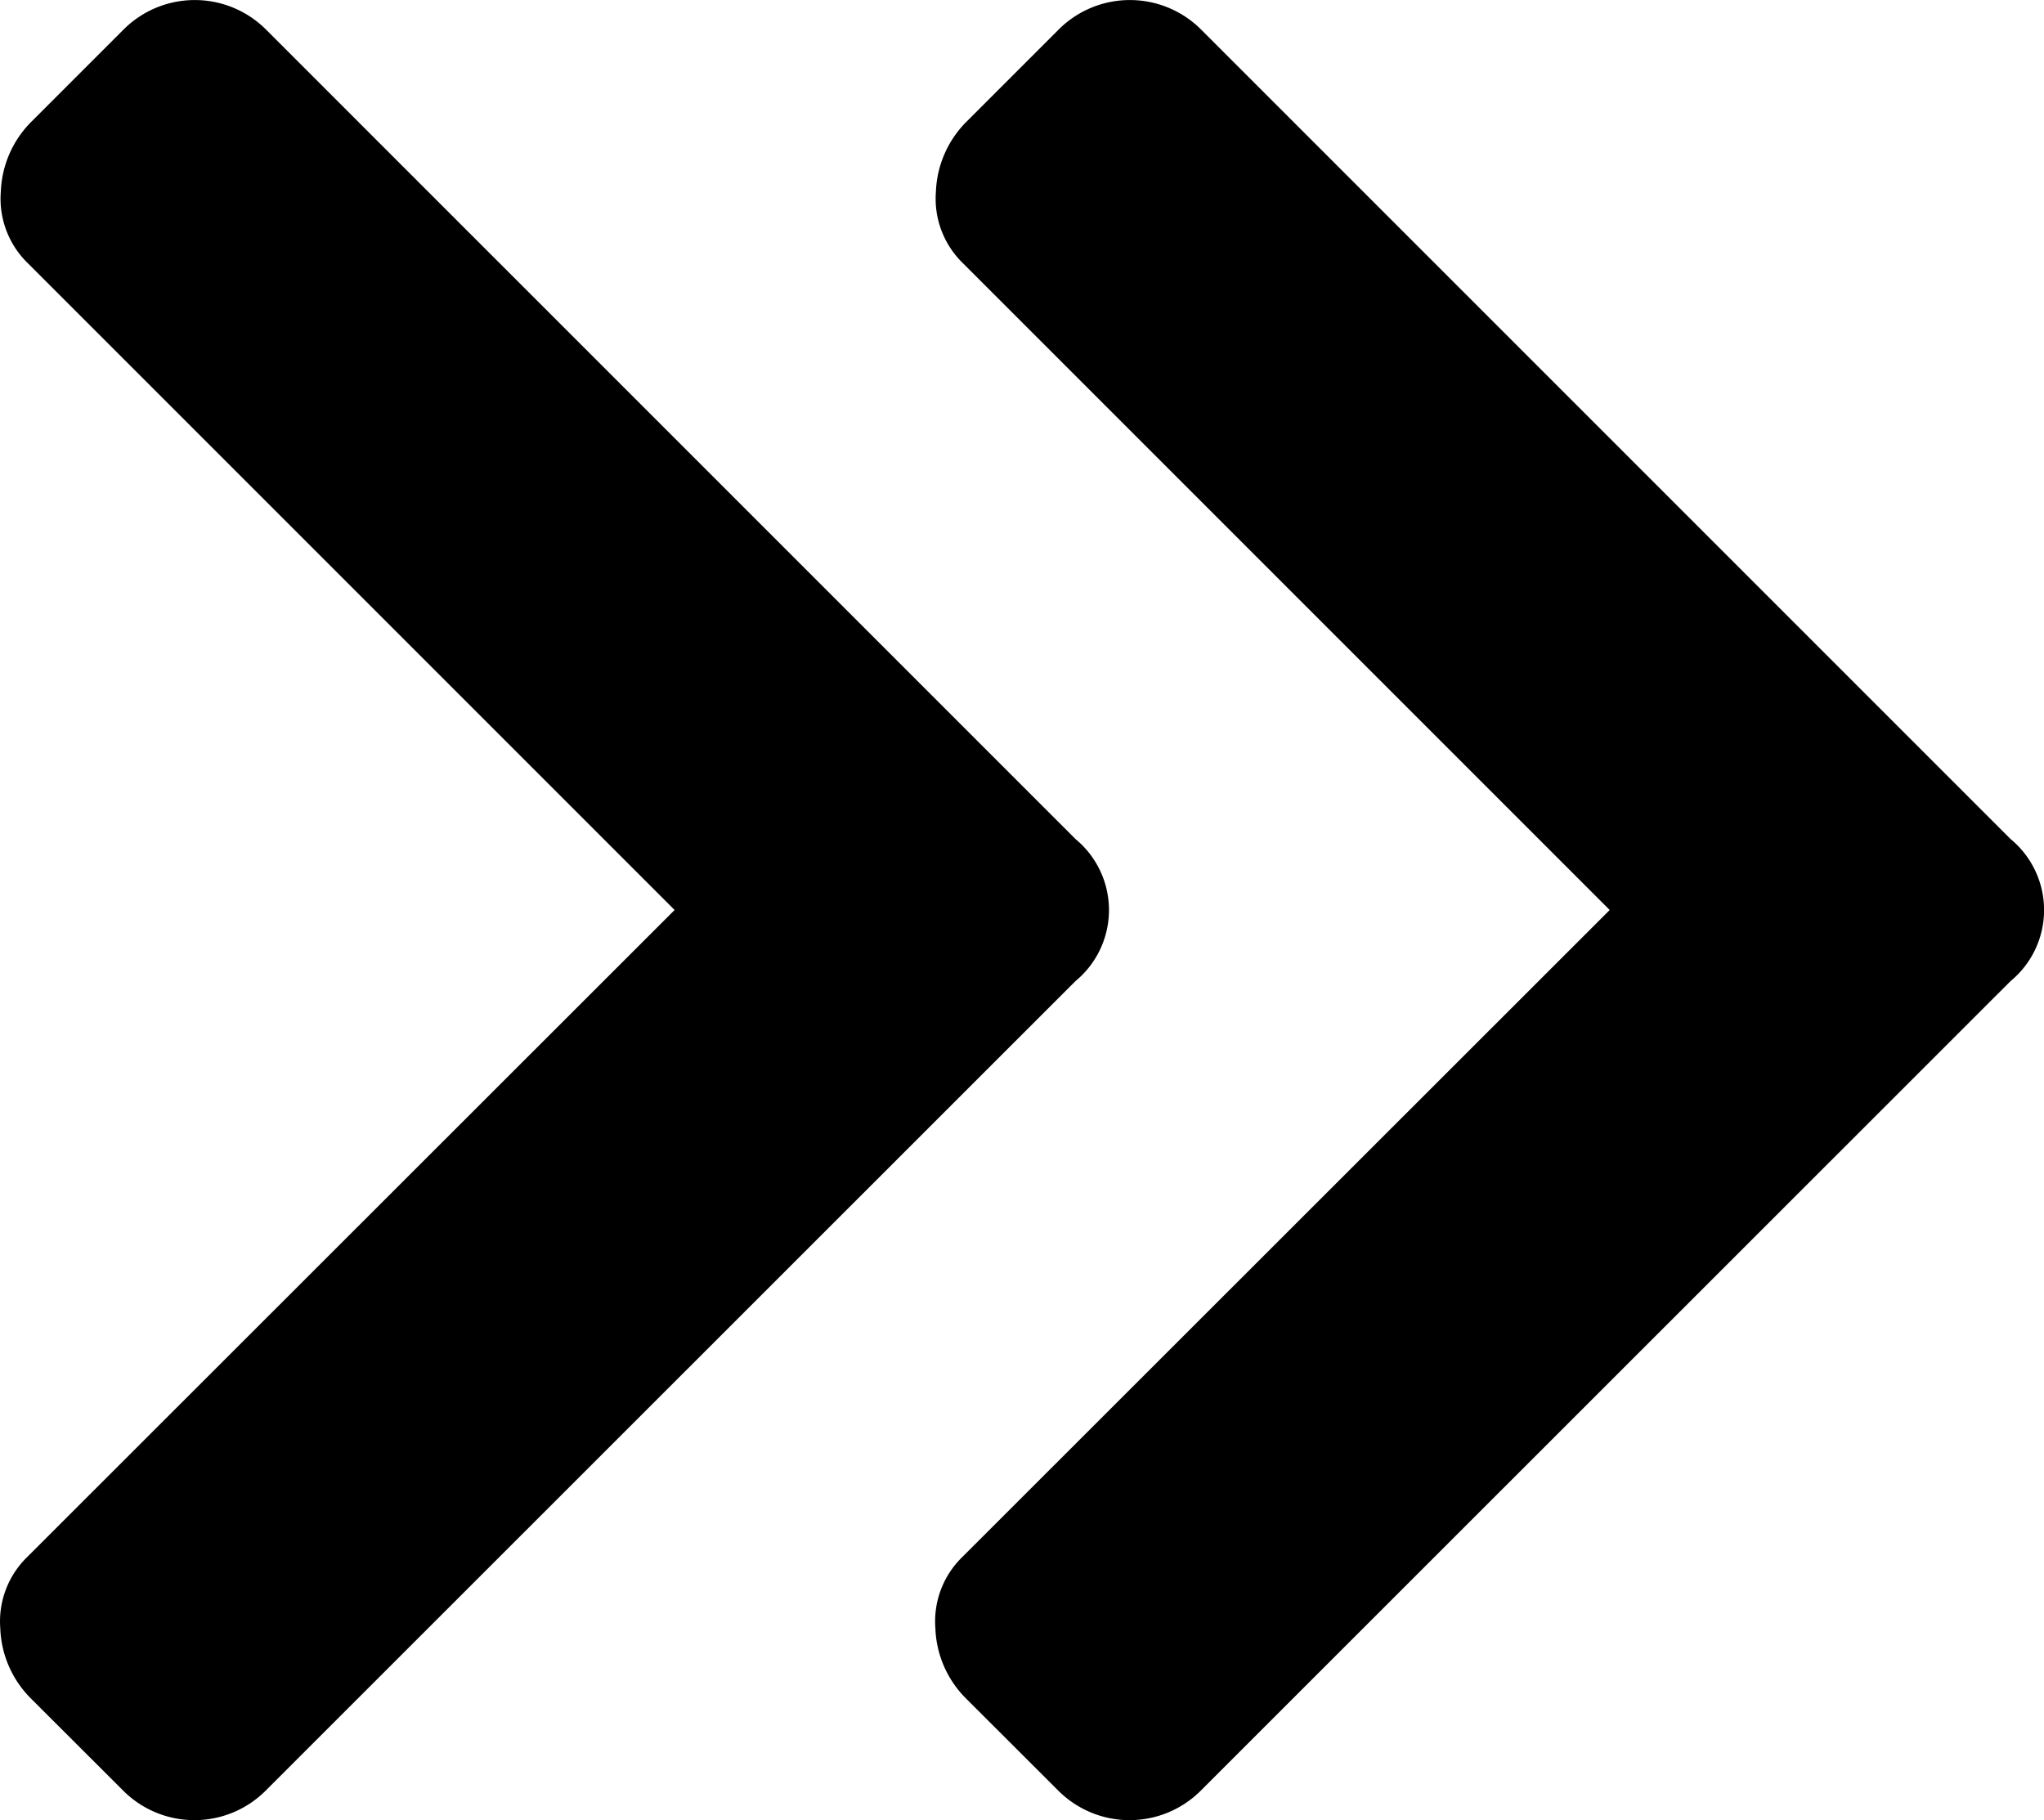
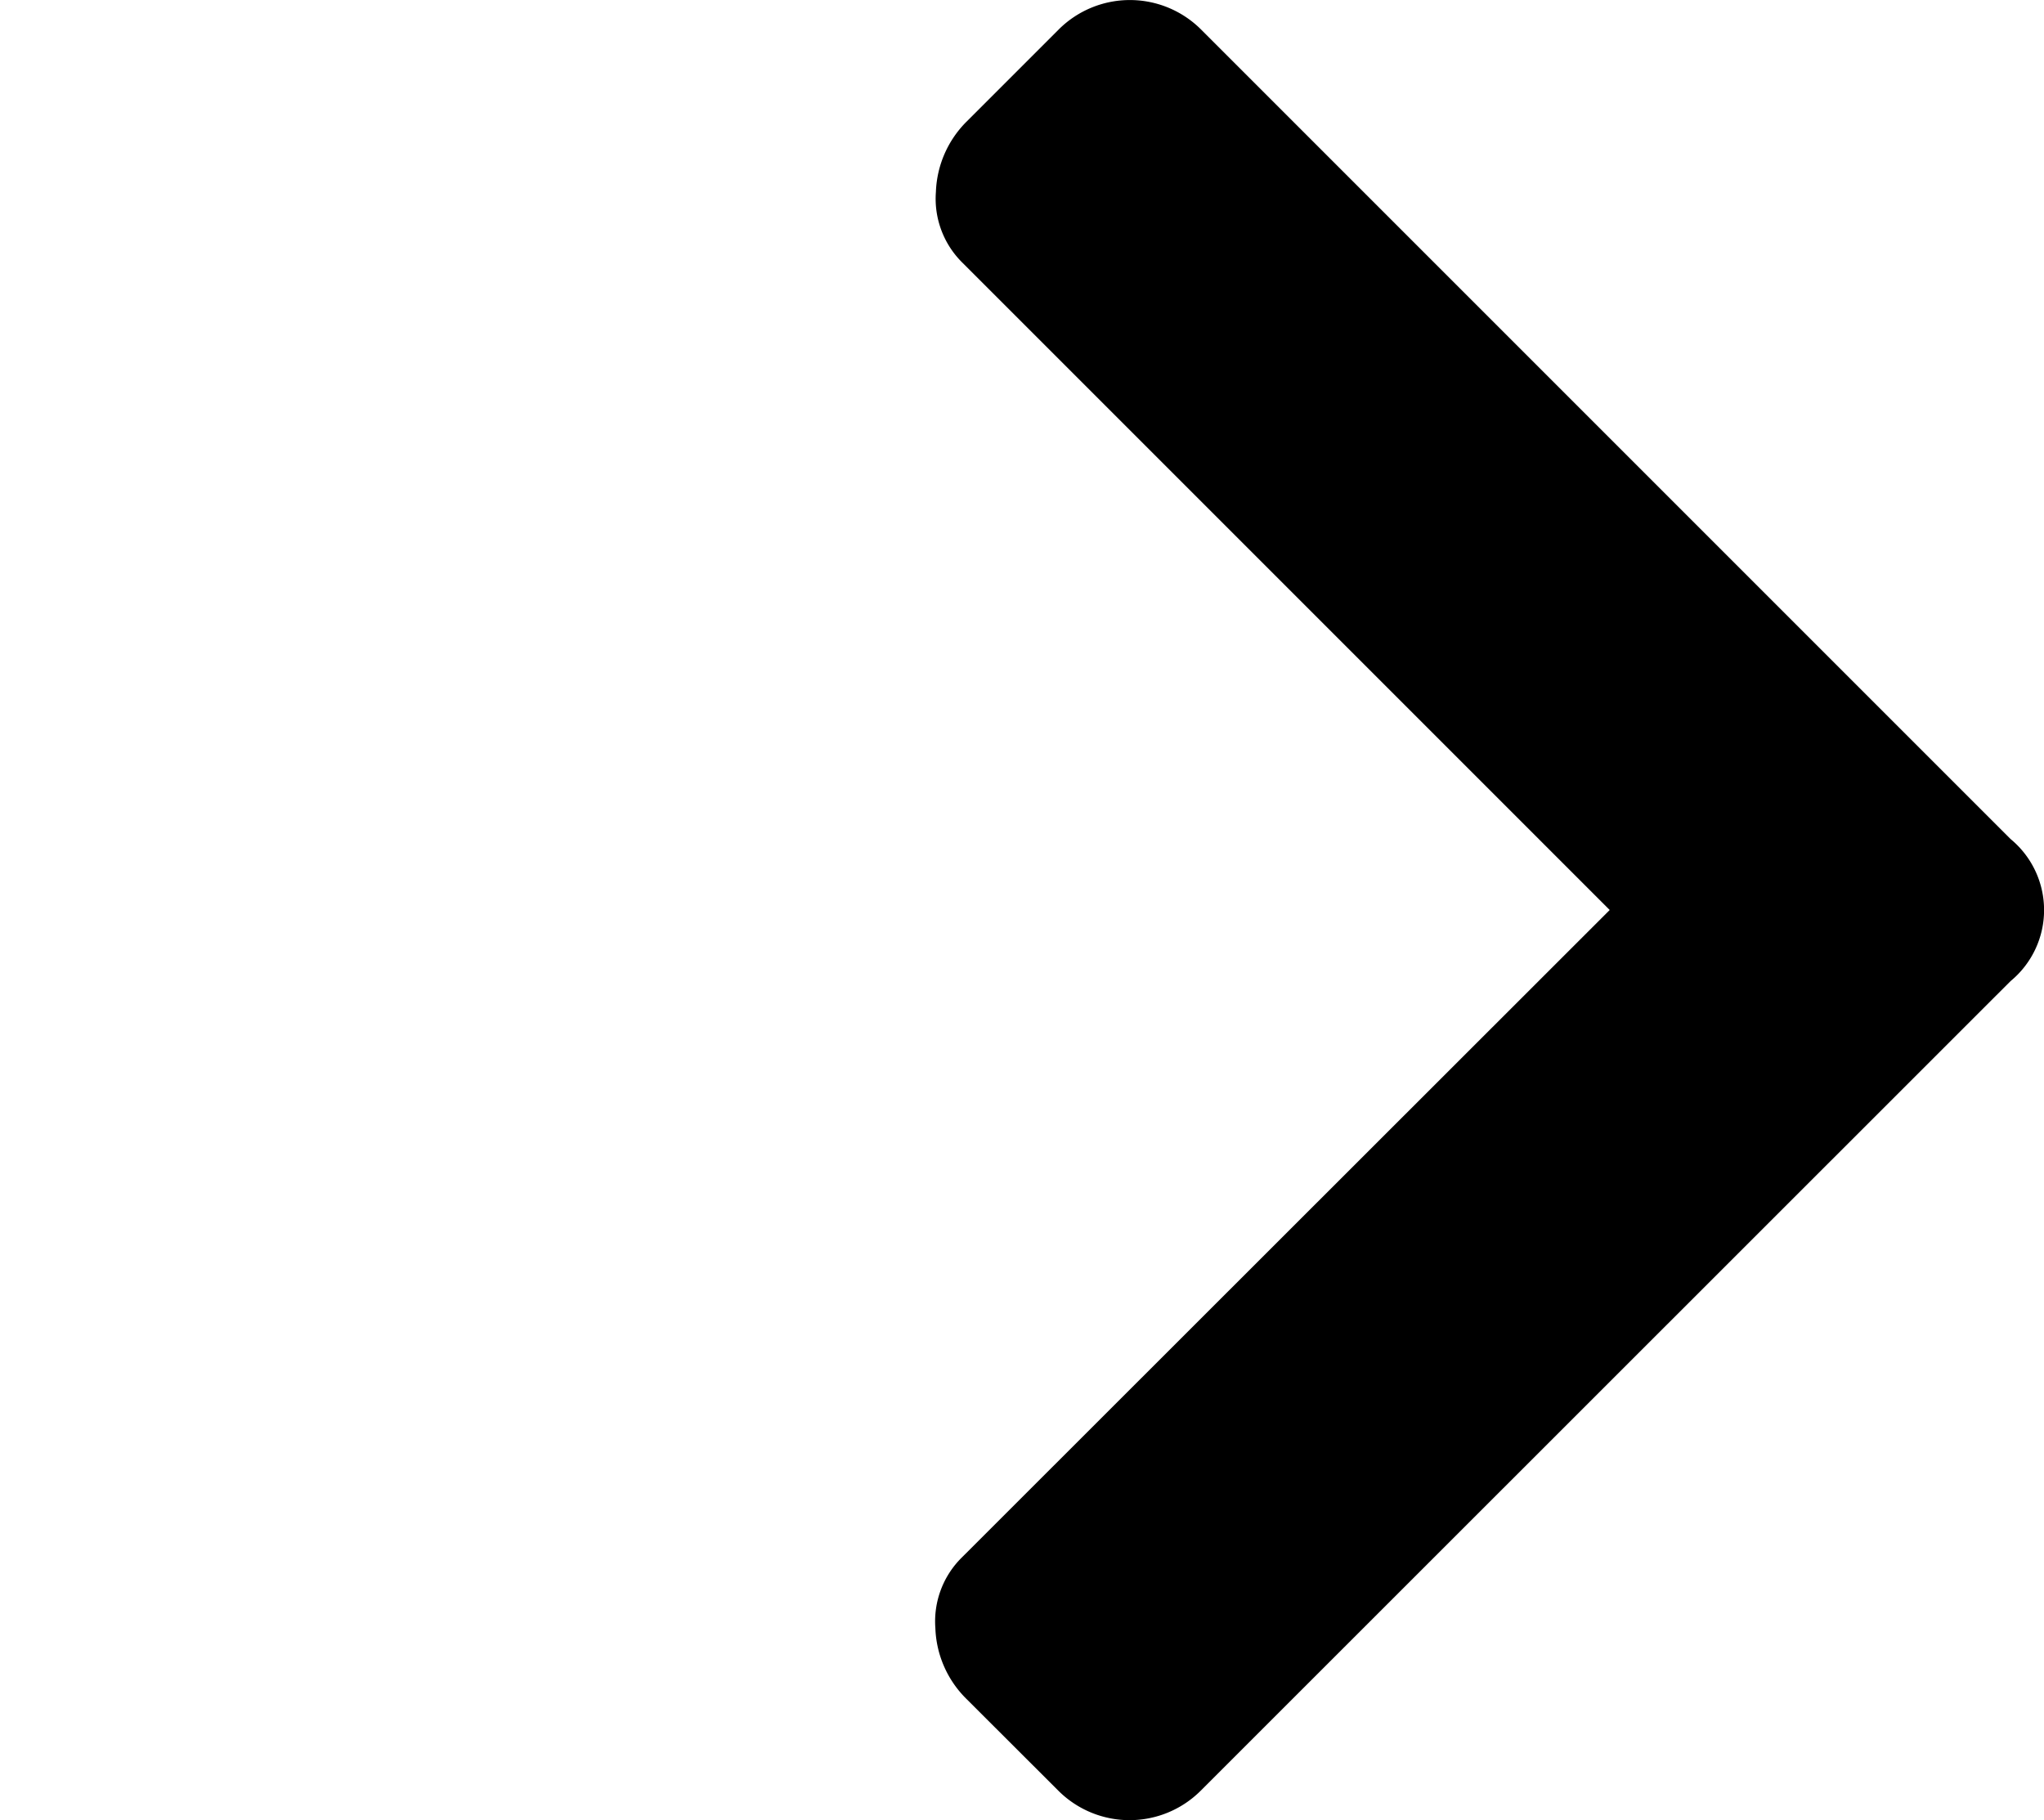
<svg xmlns="http://www.w3.org/2000/svg" width="15.301" height="13.625" viewBox="0 0 15.301 13.625">
  <g transform="translate(0 0)">
-     <path d="M19.894,7.469a.689.689,0,0,1,0,1.063L13.83,14.594a.754.754,0,0,1-1.063,0l-.688-.687a.782.782,0,0,1-.234-.531.672.672,0,0,1,.2-.531L16.893,8,12.049,3.156a.672.672,0,0,1-.2-.531.782.782,0,0,1,.234-.531l.687-.687a.754.754,0,0,1,1.062,0Z" transform="translate(-11.843 -1.188)" />
    <path d="M19.894,7.469a.689.689,0,0,1,0,1.063L13.83,14.594a.754.754,0,0,1-1.063,0l-.688-.687a.782.782,0,0,1-.234-.531.672.672,0,0,1,.2-.531L16.893,8,12.049,3.156a.672.672,0,0,1-.2-.531.782.782,0,0,1,.234-.531l.687-.687a.754.754,0,0,1,1.062,0Z" transform="translate(-4.843 -1.188)" />
  </g>
</svg>